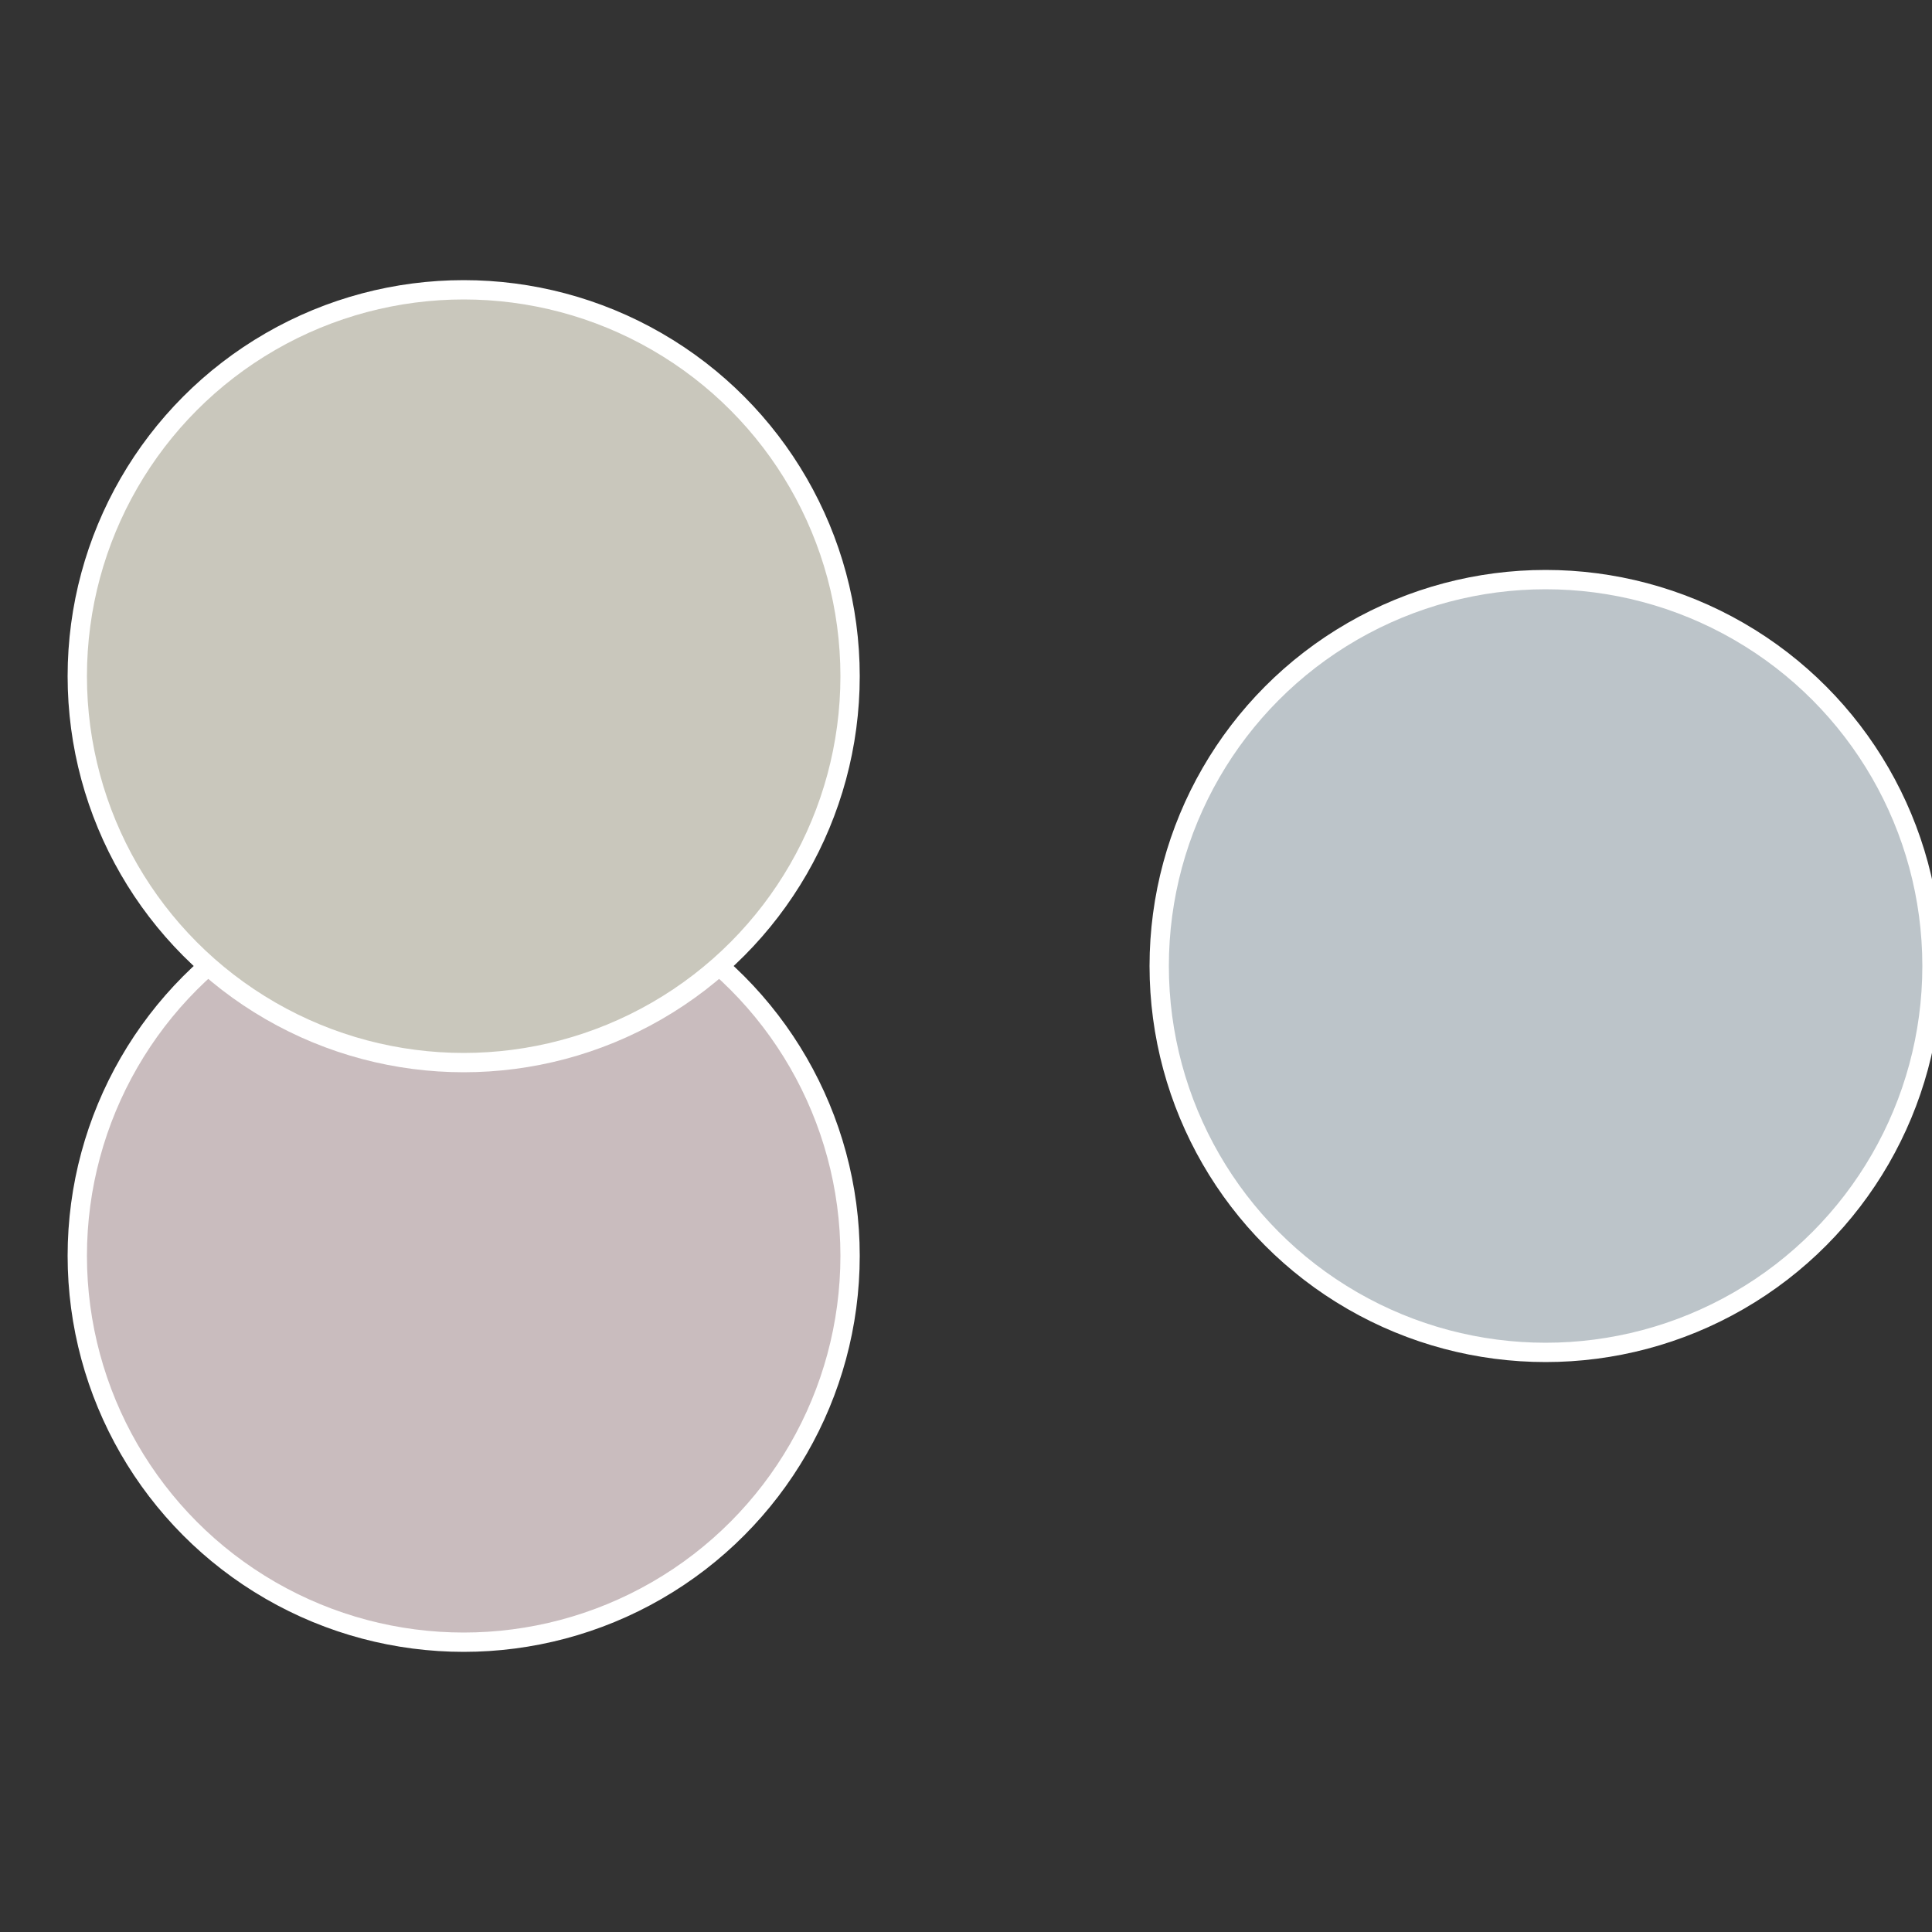
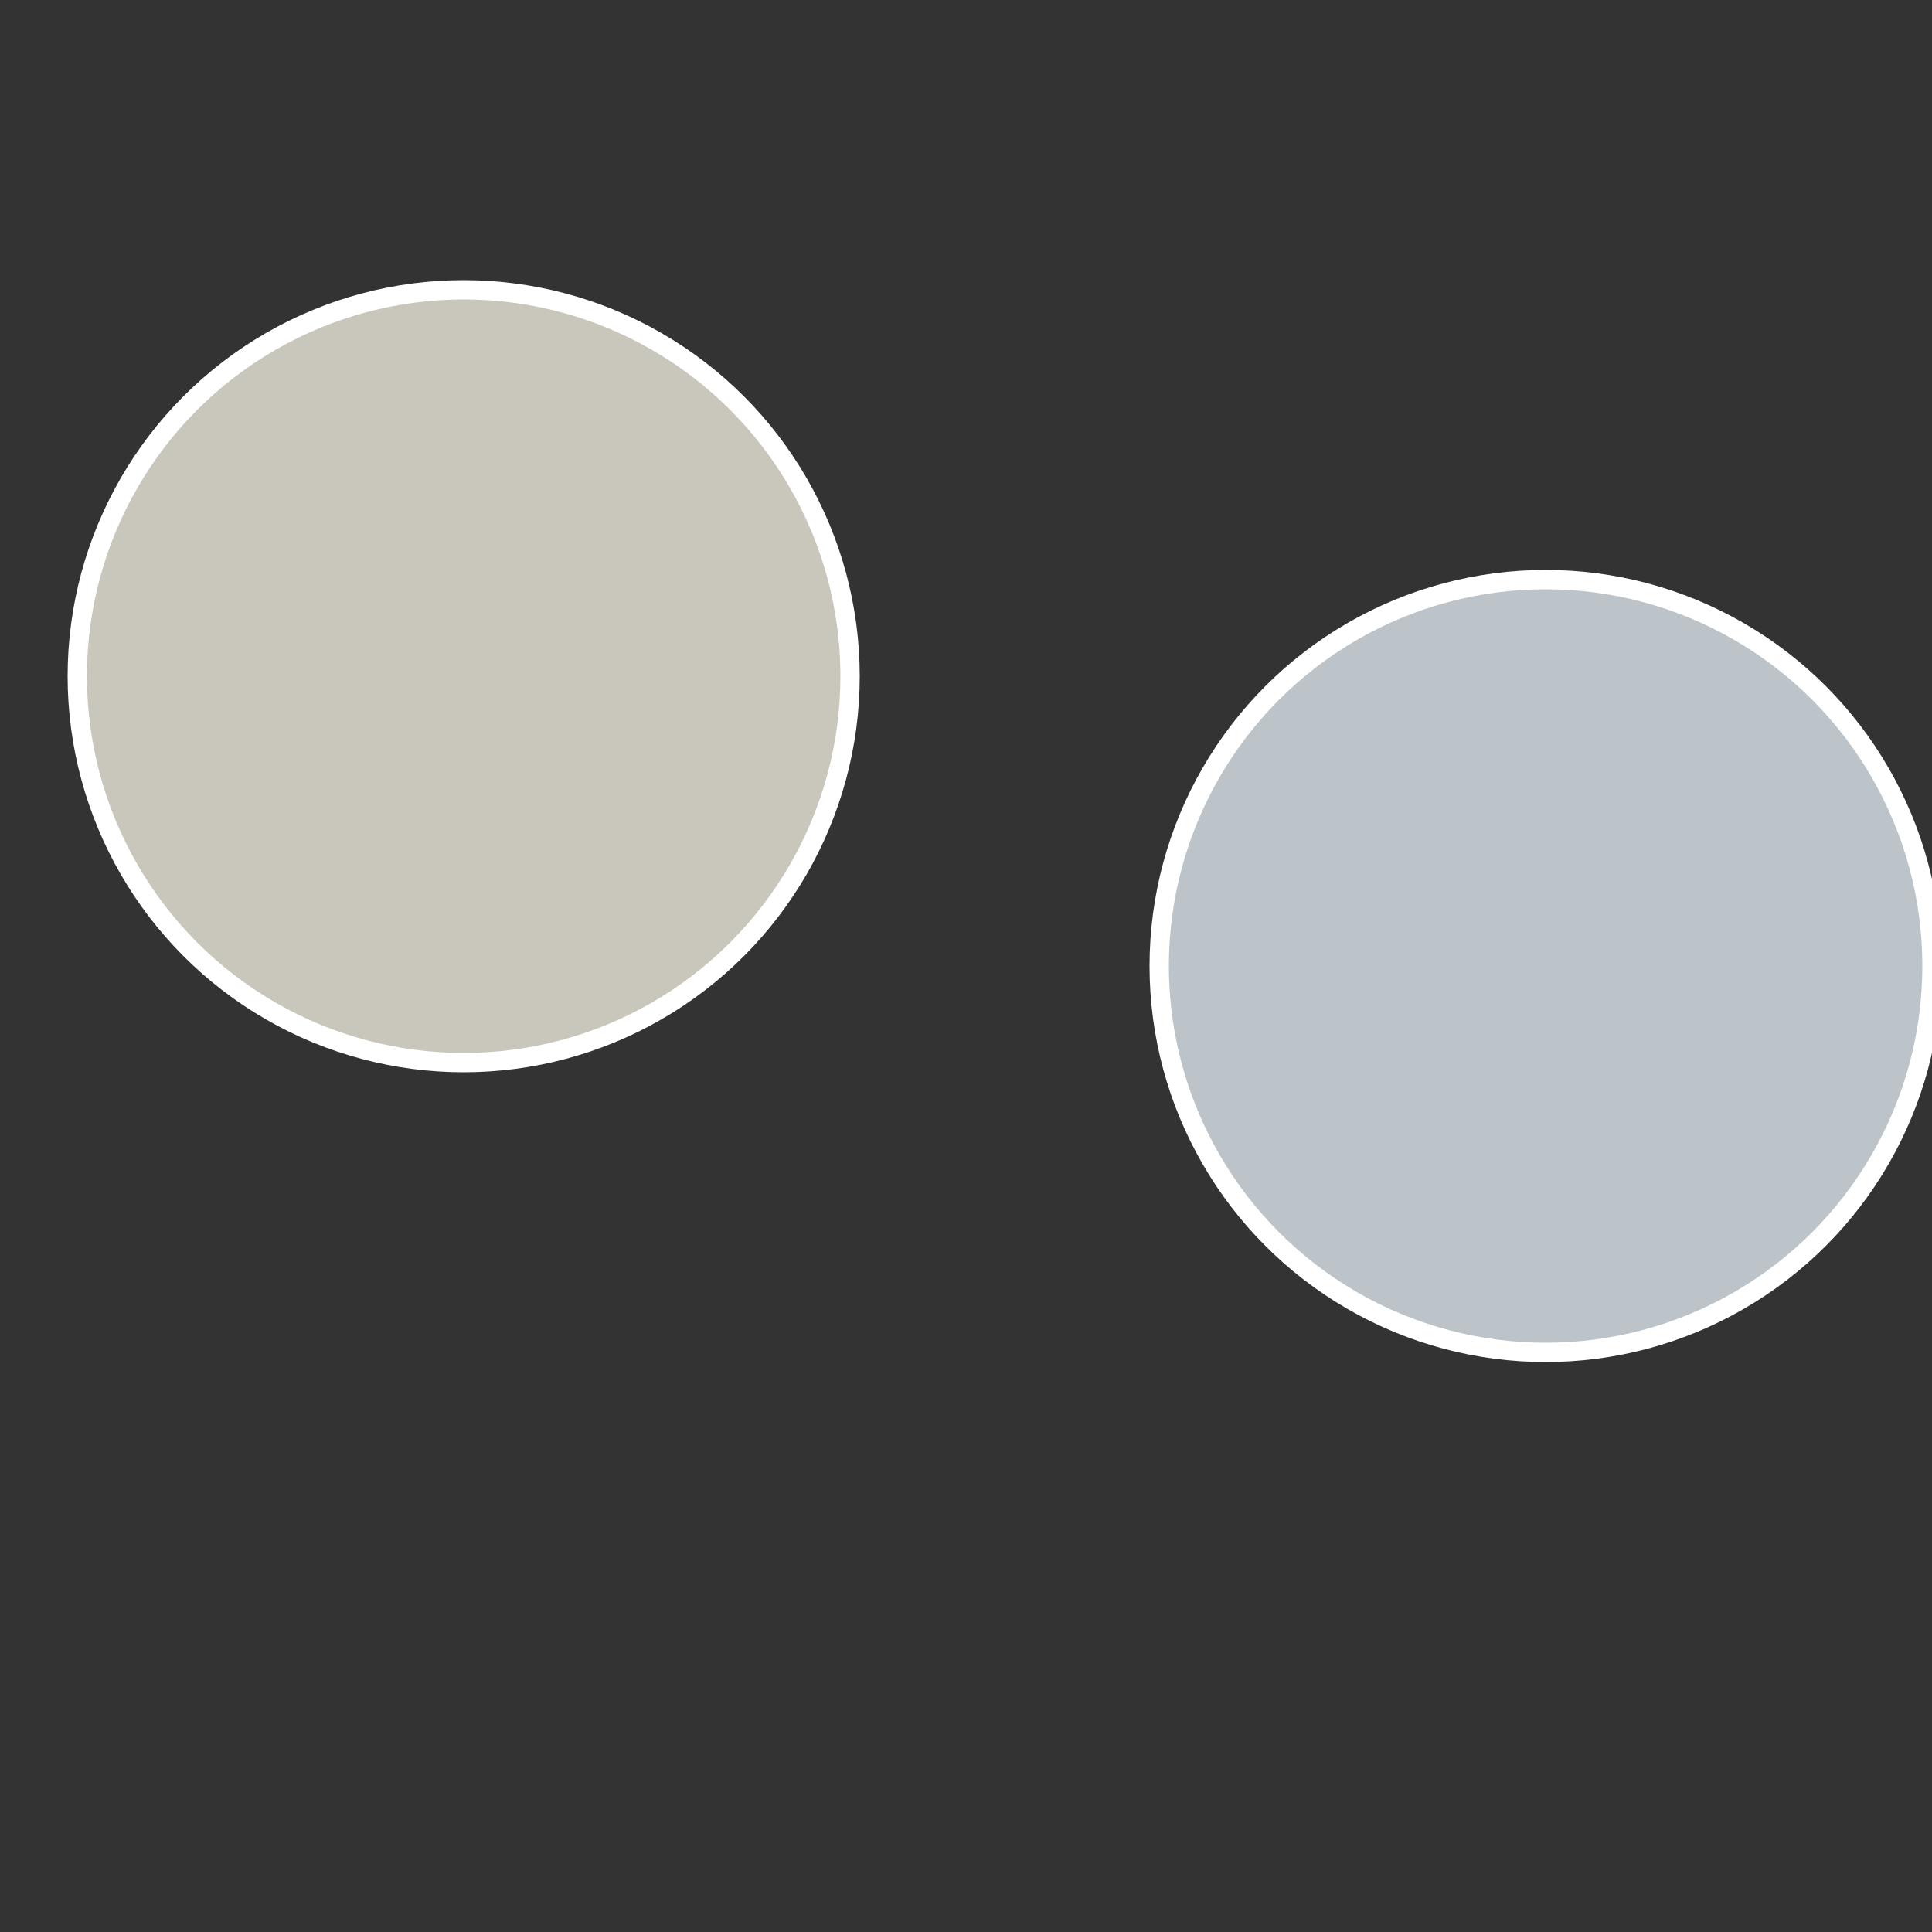
<svg xmlns="http://www.w3.org/2000/svg" width="500" height="500" viewBox="-1 -1 2 2">
  <rect x="-1" y="-1" width="2" height="2" fill="#333333" stroke="none" />
  <circle cx="0.6" cy="0" r="0.4" fill="#bcc4c9" stroke="#fff" stroke-width="1%" />
-   <circle cx="-0.52" cy="0.3" r="0.4" fill="#c9bcbe" stroke="#fff" stroke-width="1%" />
  <circle cx="-0.52" cy="-0.3" r="0.4" fill="#c9c7bc" stroke="#fff" stroke-width="1%" />
</svg>